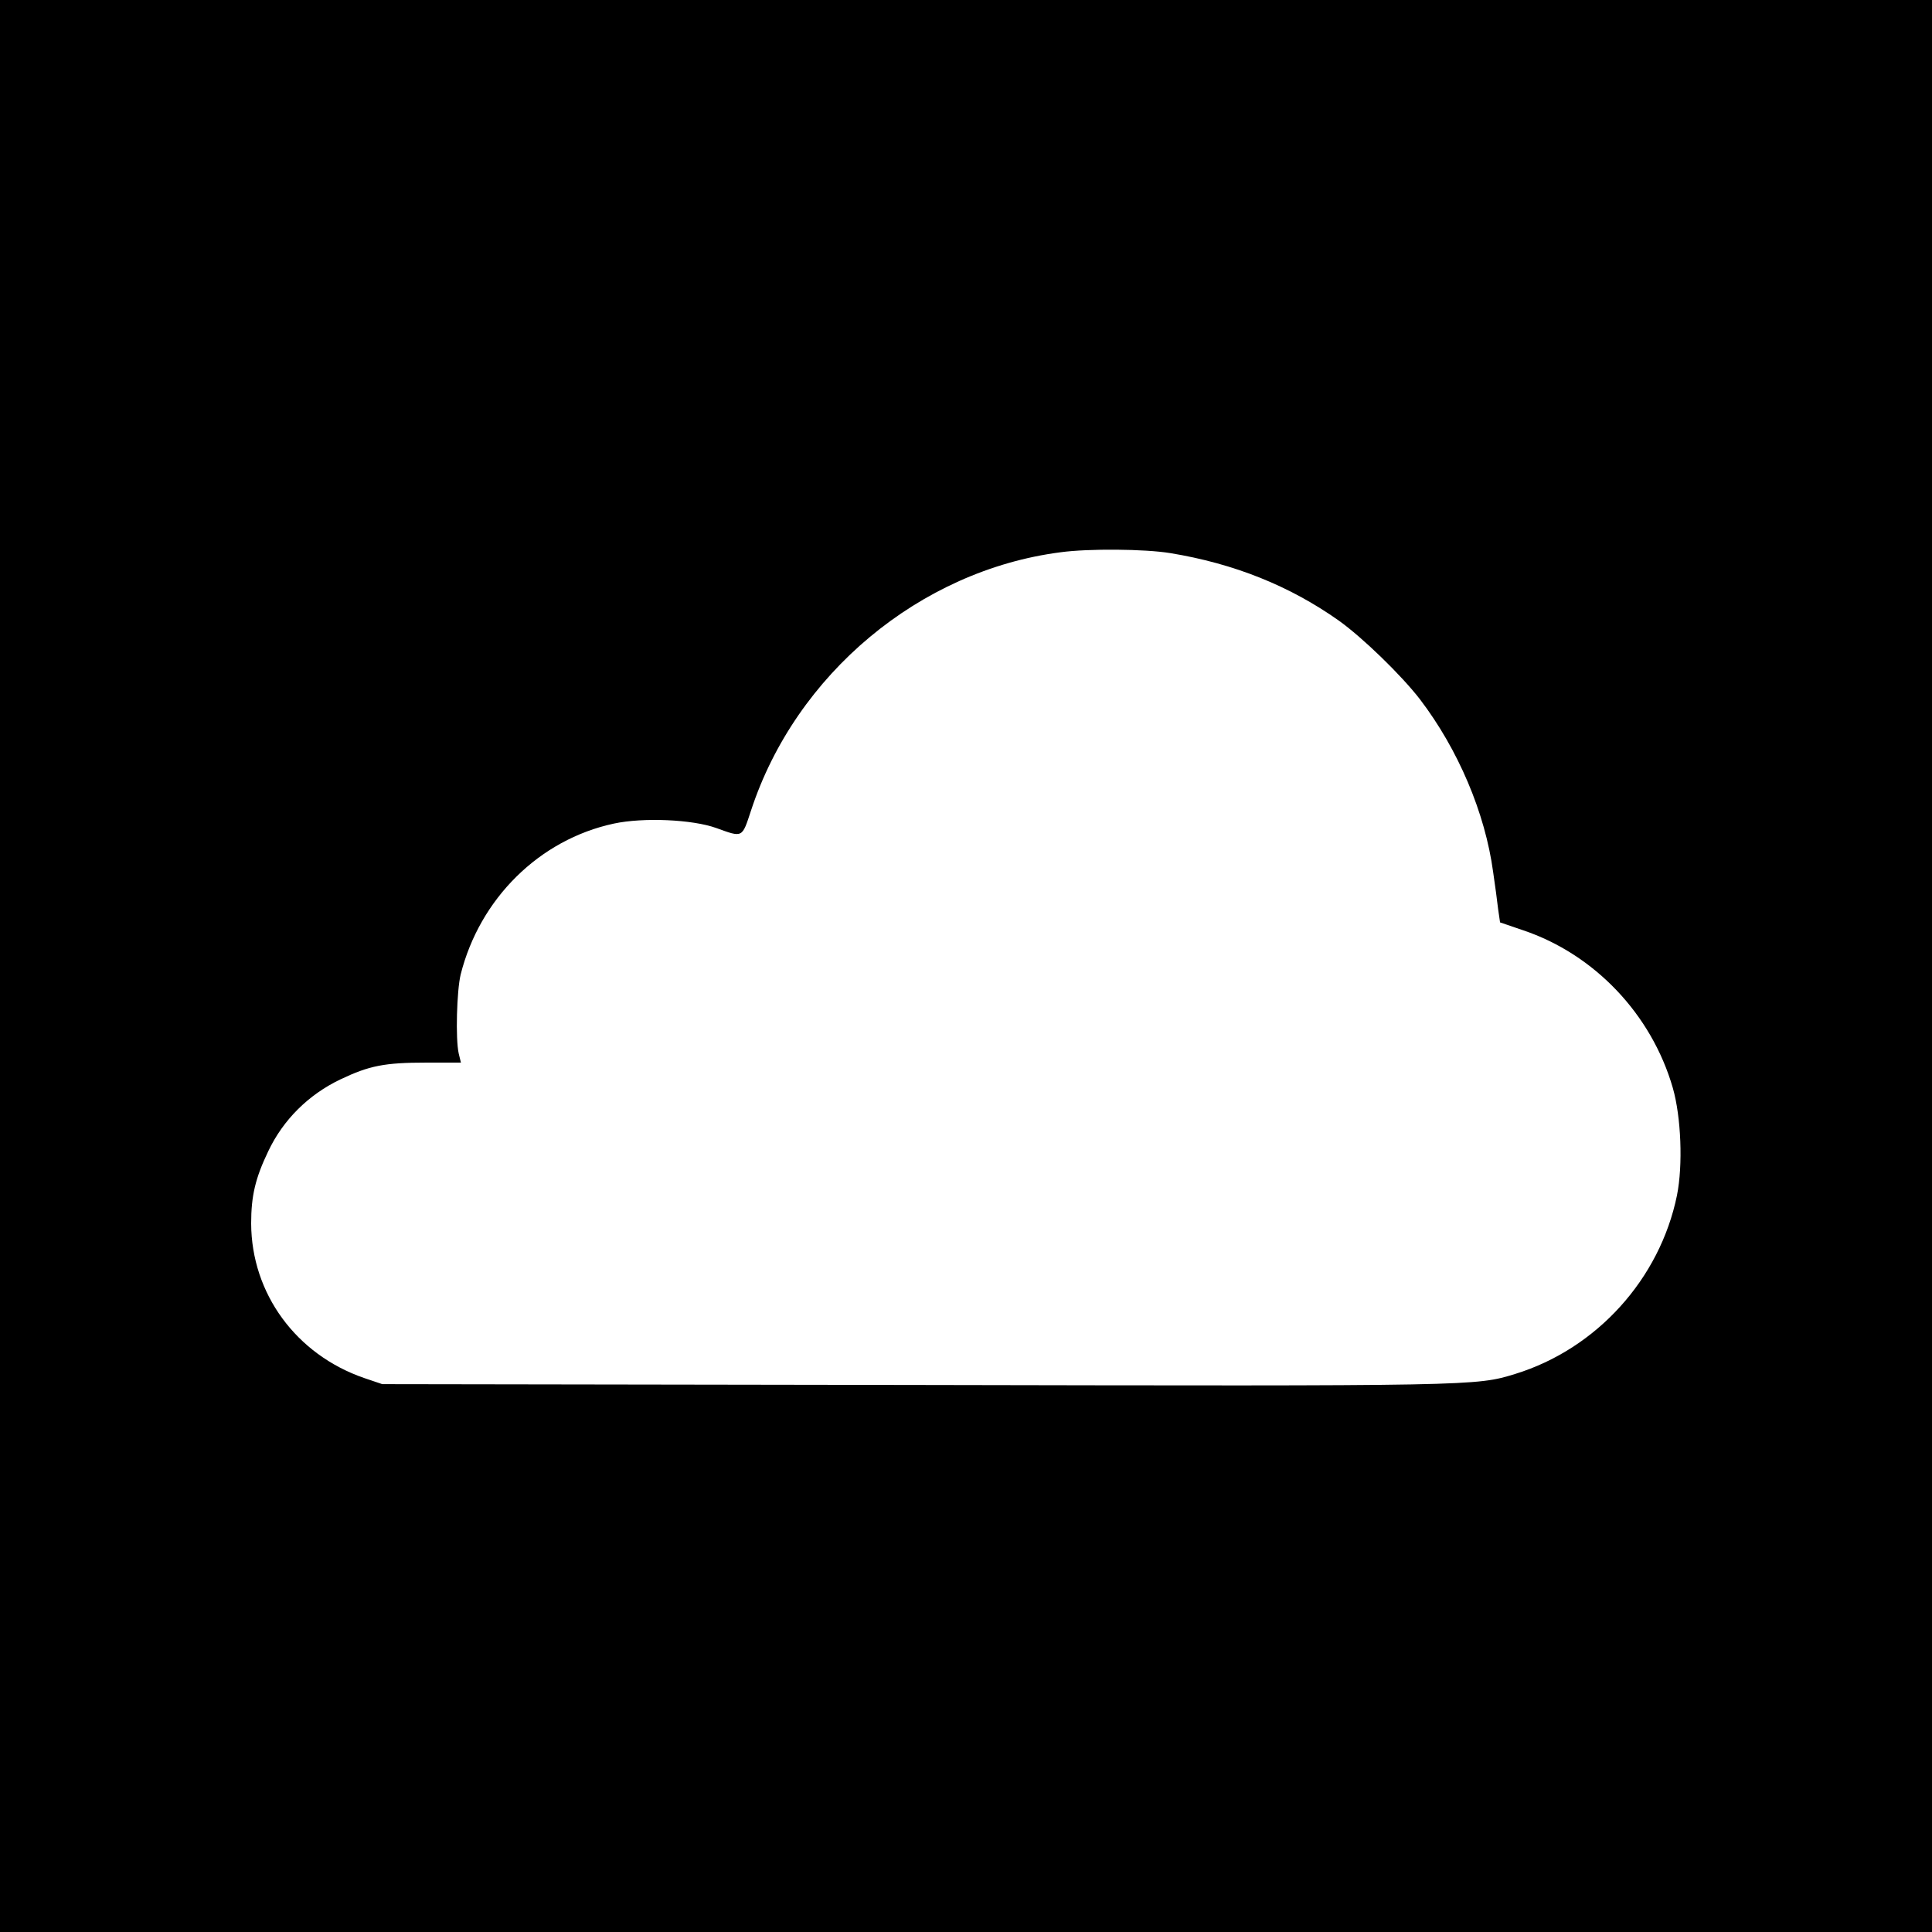
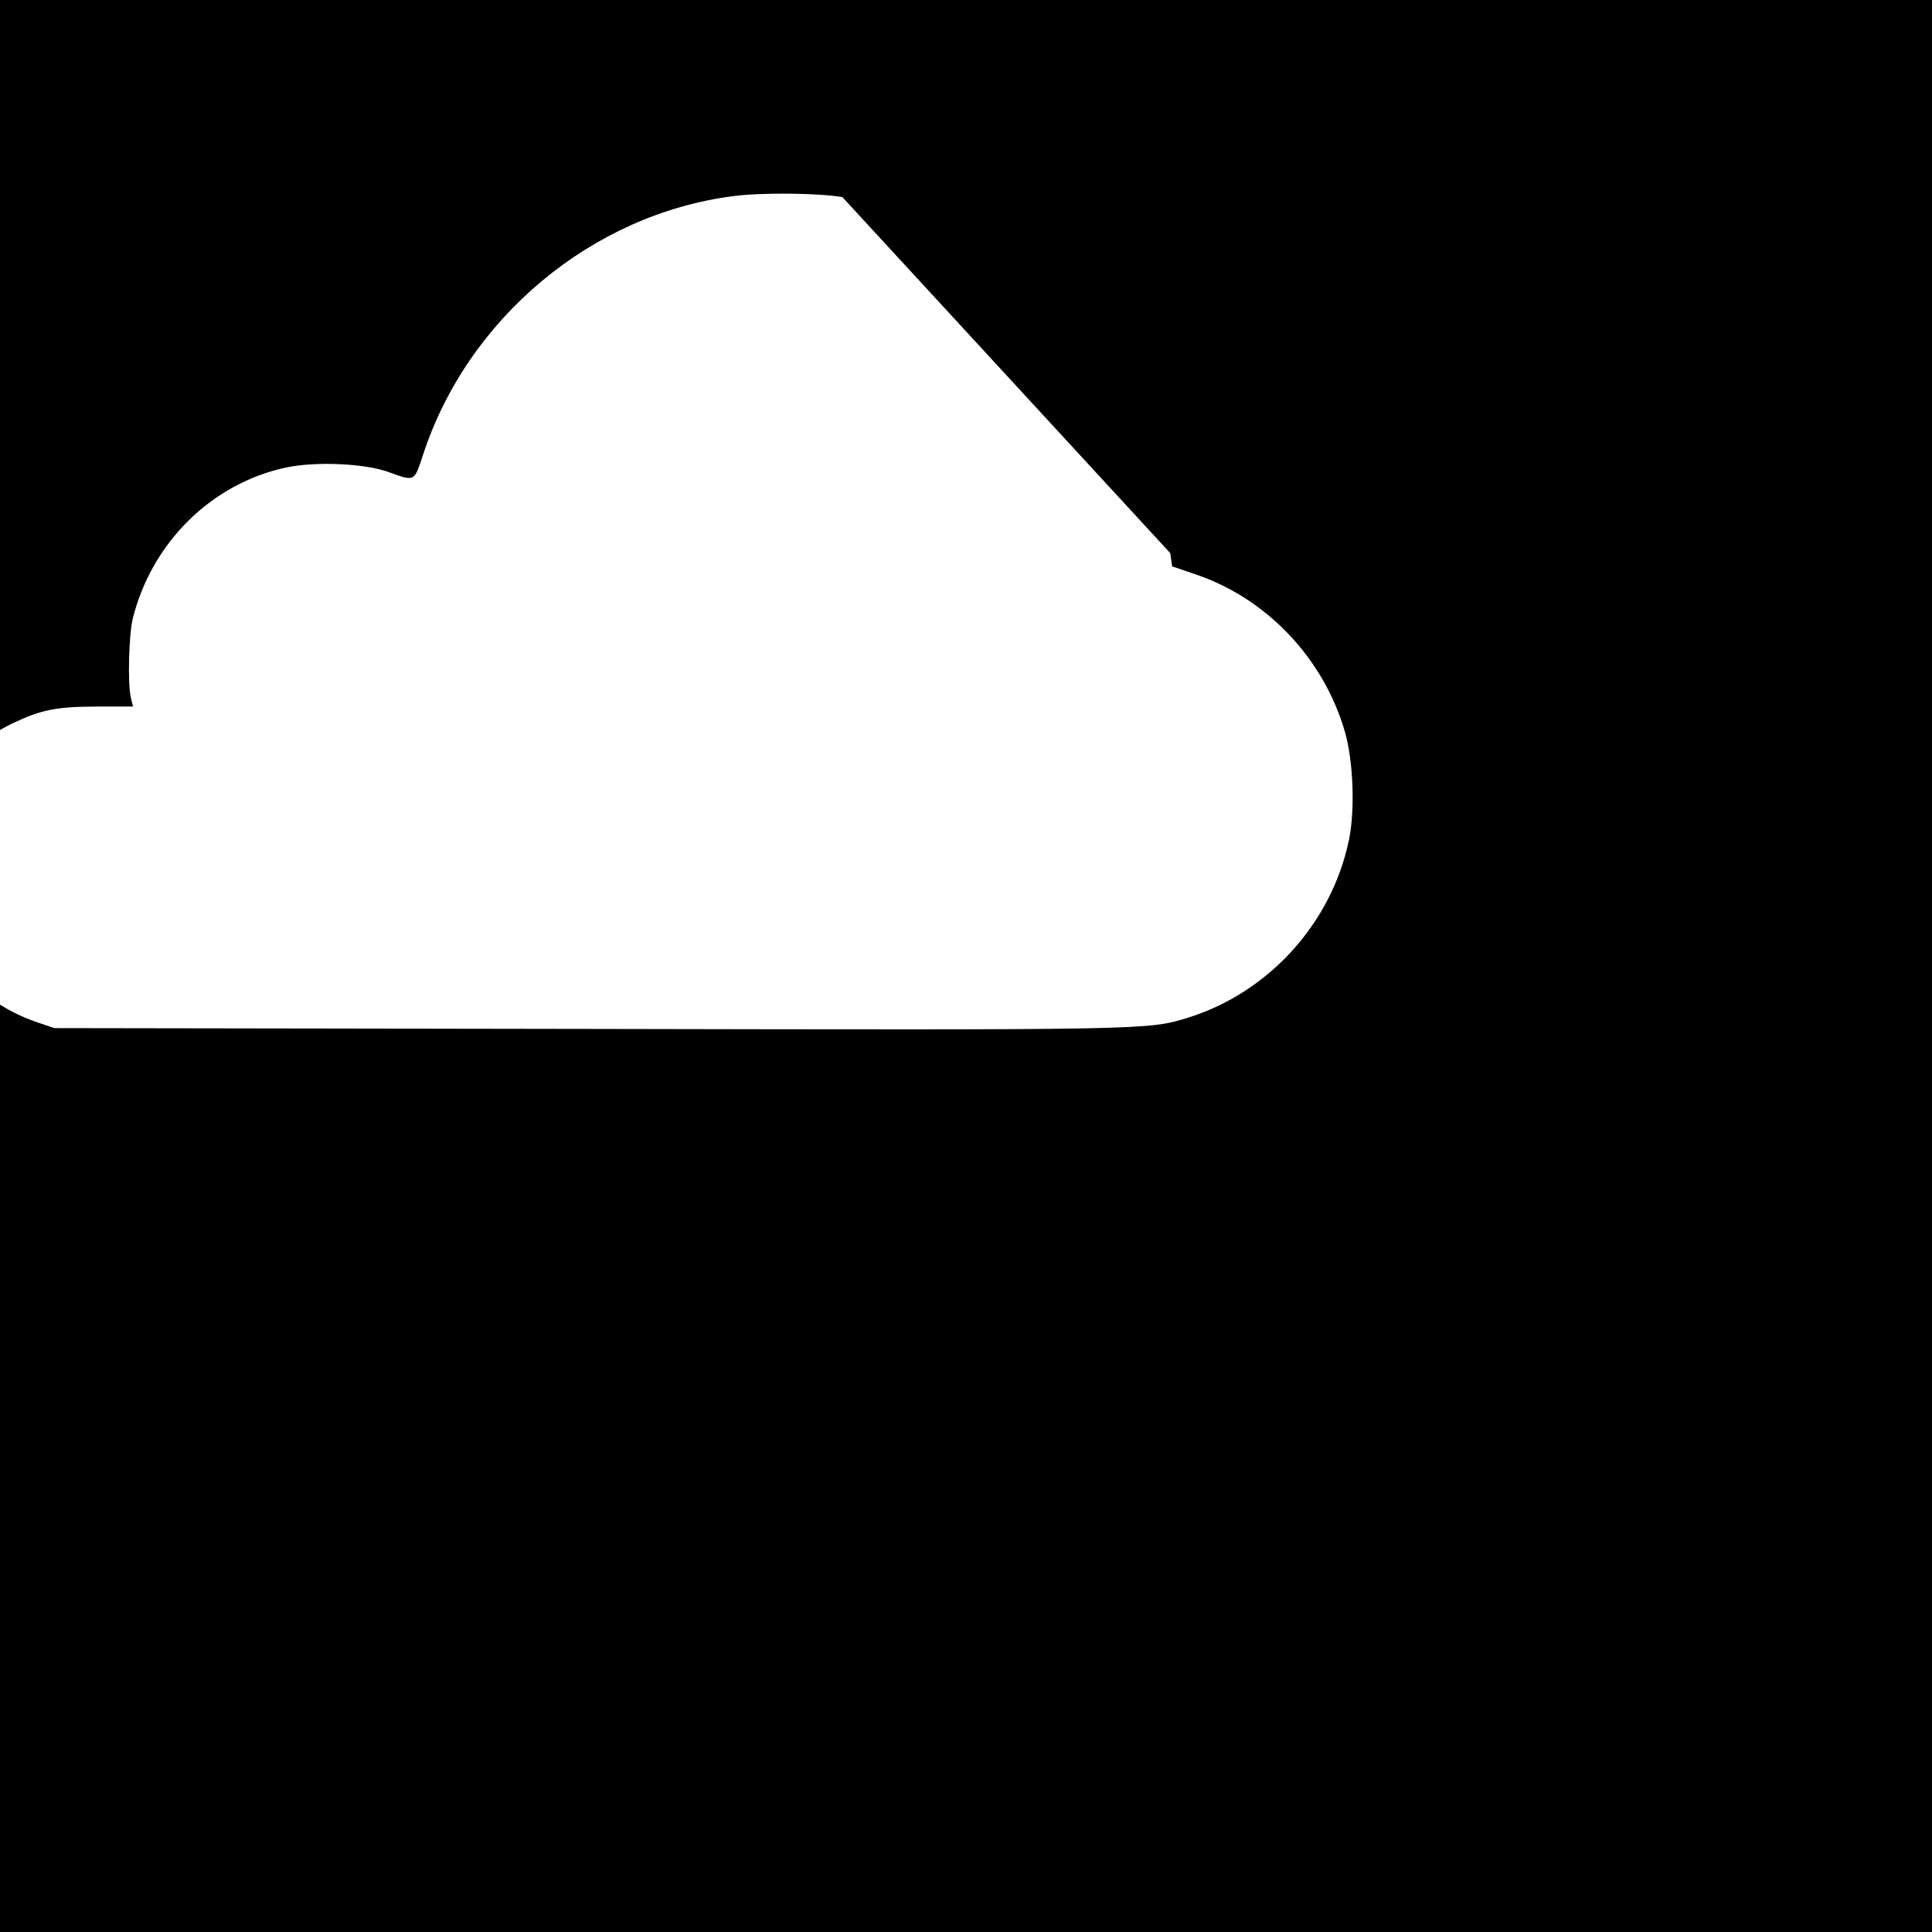
<svg xmlns="http://www.w3.org/2000/svg" version="1.0" width="700pt" height="700pt" viewBox="0 0 700 700" preserveAspectRatio="xMidYMid meet">
  <g transform="translate(0,700) scale(0.1,-0.1)" fill="#000000" stroke="none">
-     <path d="M0 3500 l0 -3500 3500 0 3500 0 0 3500 0 3500 -3500 0 -3500 0 0 -3500z m4240 1496 c232 -38 433 -119 610 -244 87 -62 228 -199 295 -286 138 -181 236 -411 265 -626 7 -47 15 -107 18 -134 l7 -48 82 -28 c260 -87 467 -305 544 -572 30 -105 37 -279 15 -389 -62 -303 -291 -556 -586 -647 -144 -44 -137 -44 -2170 -40 l-1935 3 -65 22 c-247 85 -409 306 -410 560 0 100 15 164 62 262 54 114 146 205 261 260 105 50 160 61 312 61 l125 0 -8 33 c-12 53 -7 228 7 286 69 275 285 489 555 547 107 23 285 15 371 -16 97 -35 93 -37 126 63 162 495 612 870 1121 936 102 14 307 12 398 -3z" />
+     <path d="M0 3500 l0 -3500 3500 0 3500 0 0 3500 0 3500 -3500 0 -3500 0 0 -3500z m4240 1496 l7 -48 82 -28 c260 -87 467 -305 544 -572 30 -105 37 -279 15 -389 -62 -303 -291 -556 -586 -647 -144 -44 -137 -44 -2170 -40 l-1935 3 -65 22 c-247 85 -409 306 -410 560 0 100 15 164 62 262 54 114 146 205 261 260 105 50 160 61 312 61 l125 0 -8 33 c-12 53 -7 228 7 286 69 275 285 489 555 547 107 23 285 15 371 -16 97 -35 93 -37 126 63 162 495 612 870 1121 936 102 14 307 12 398 -3z" />
  </g>
</svg>